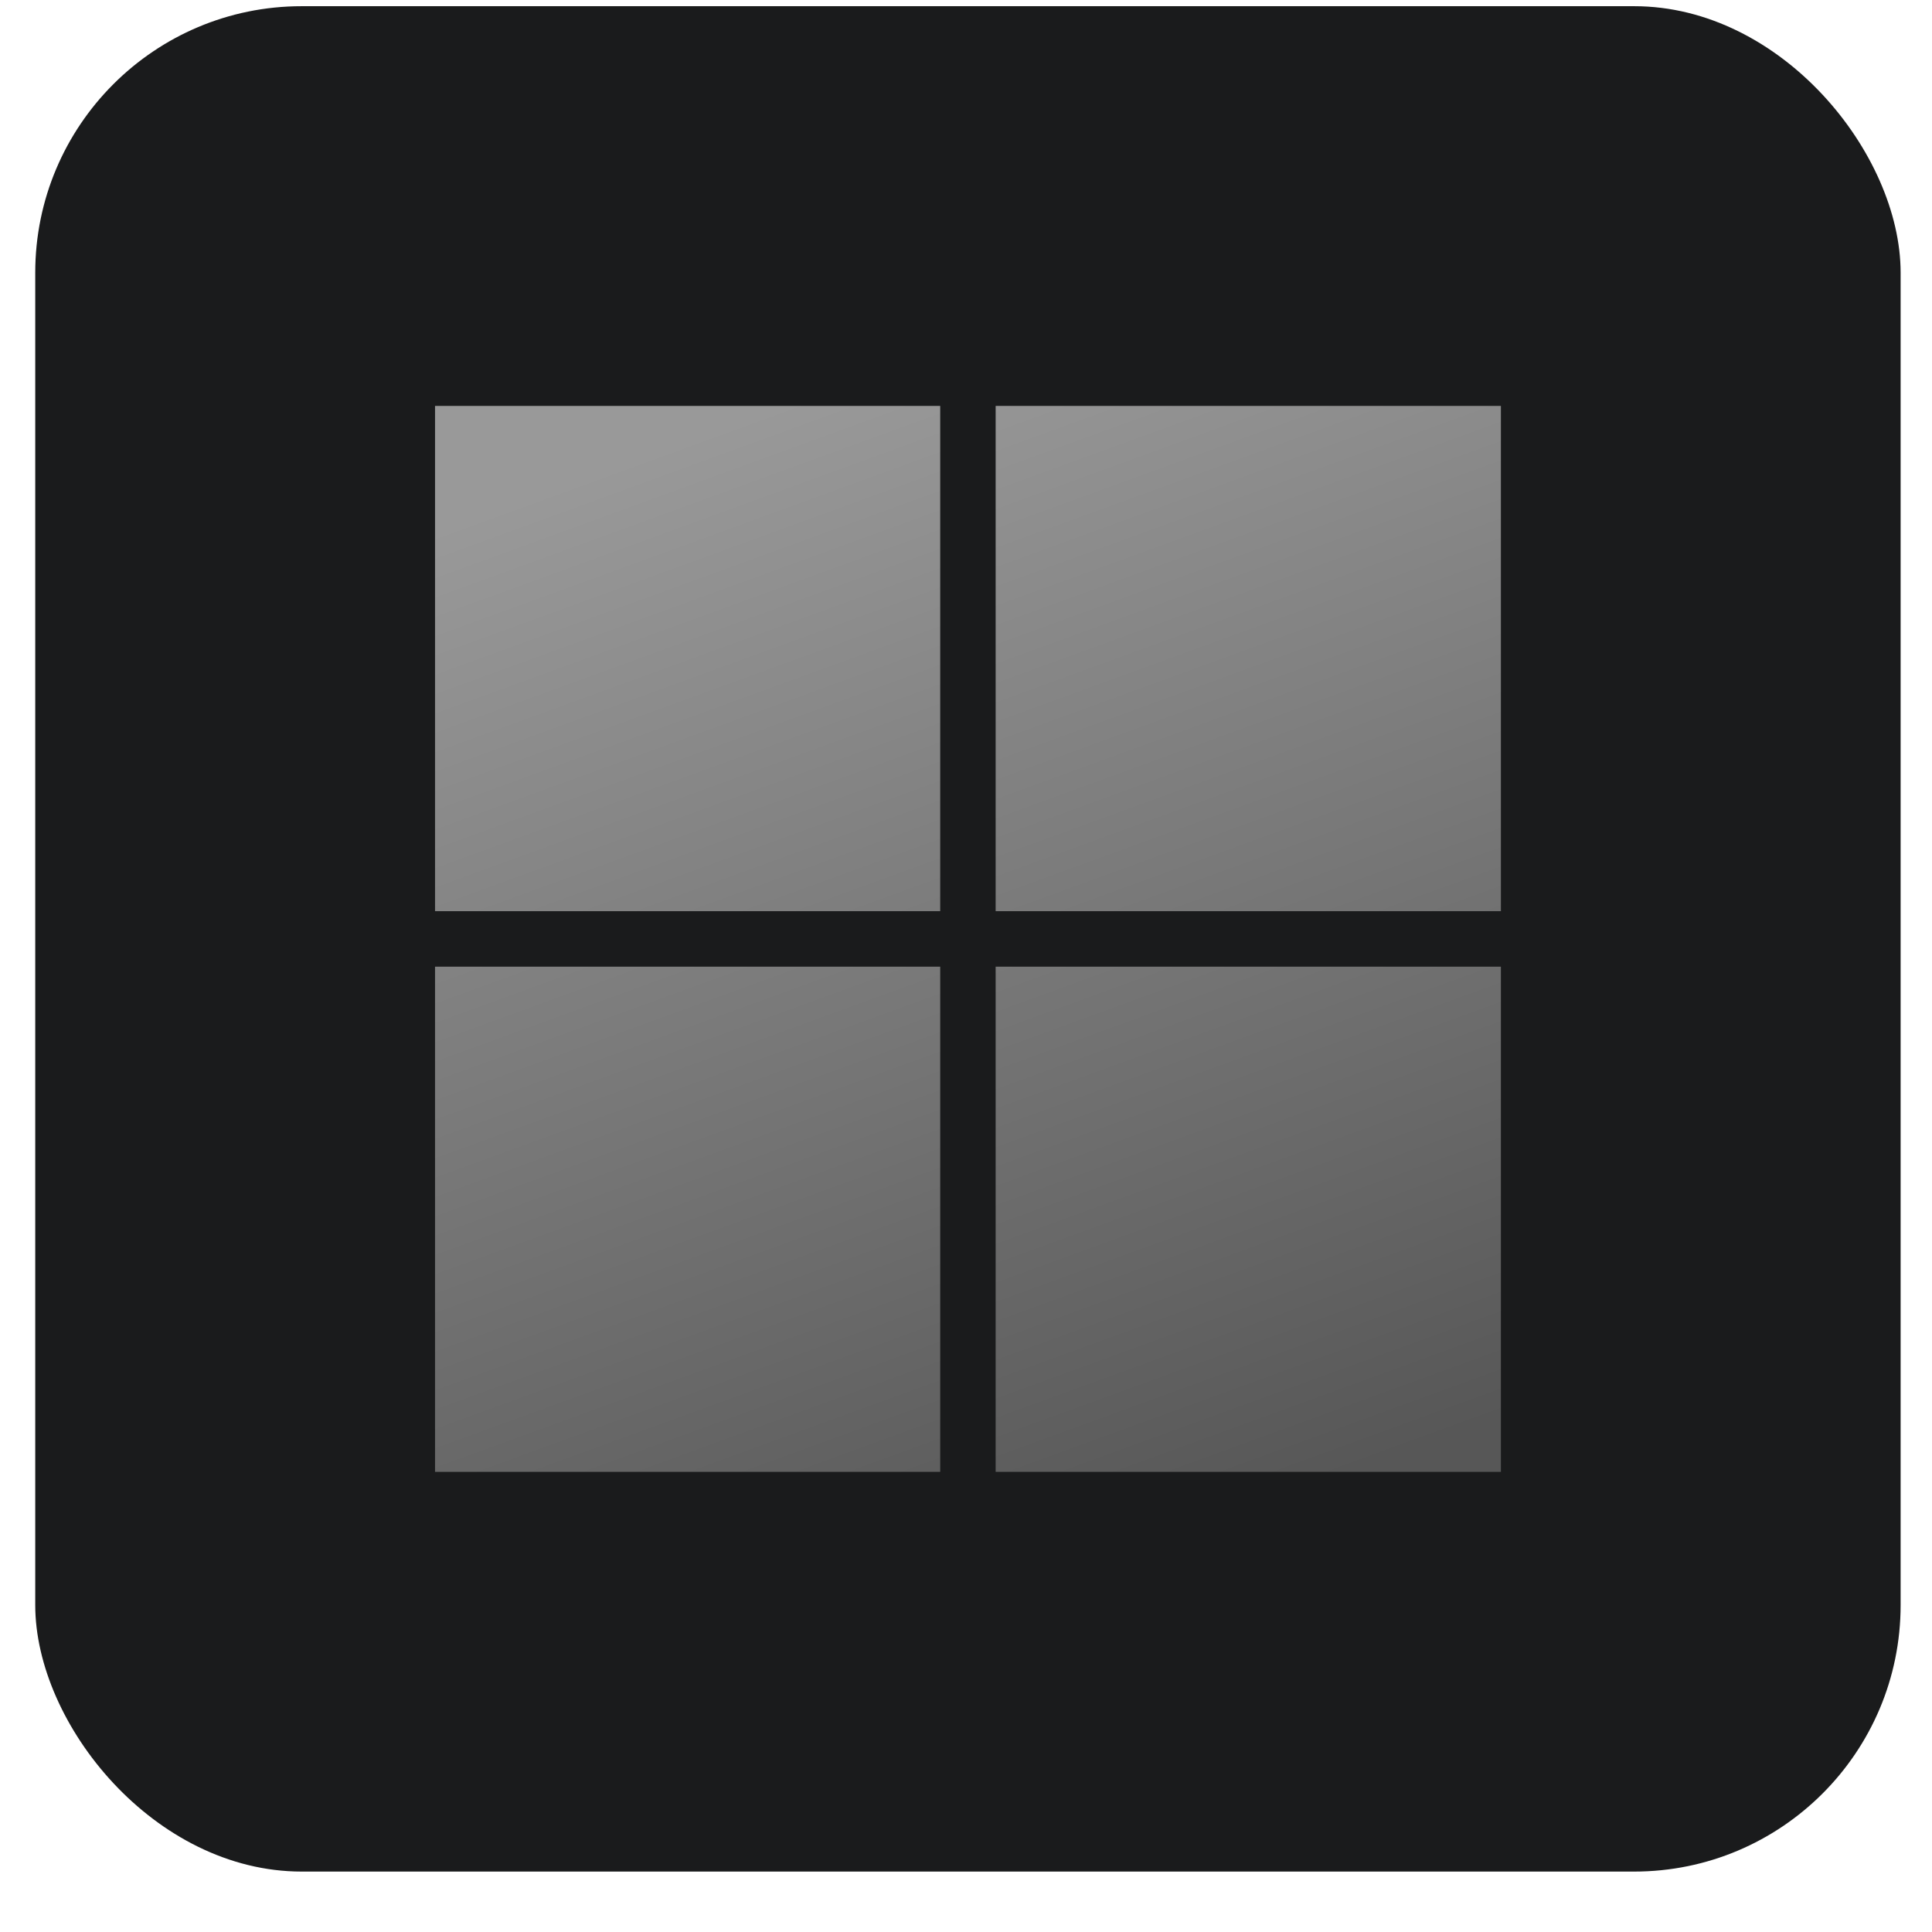
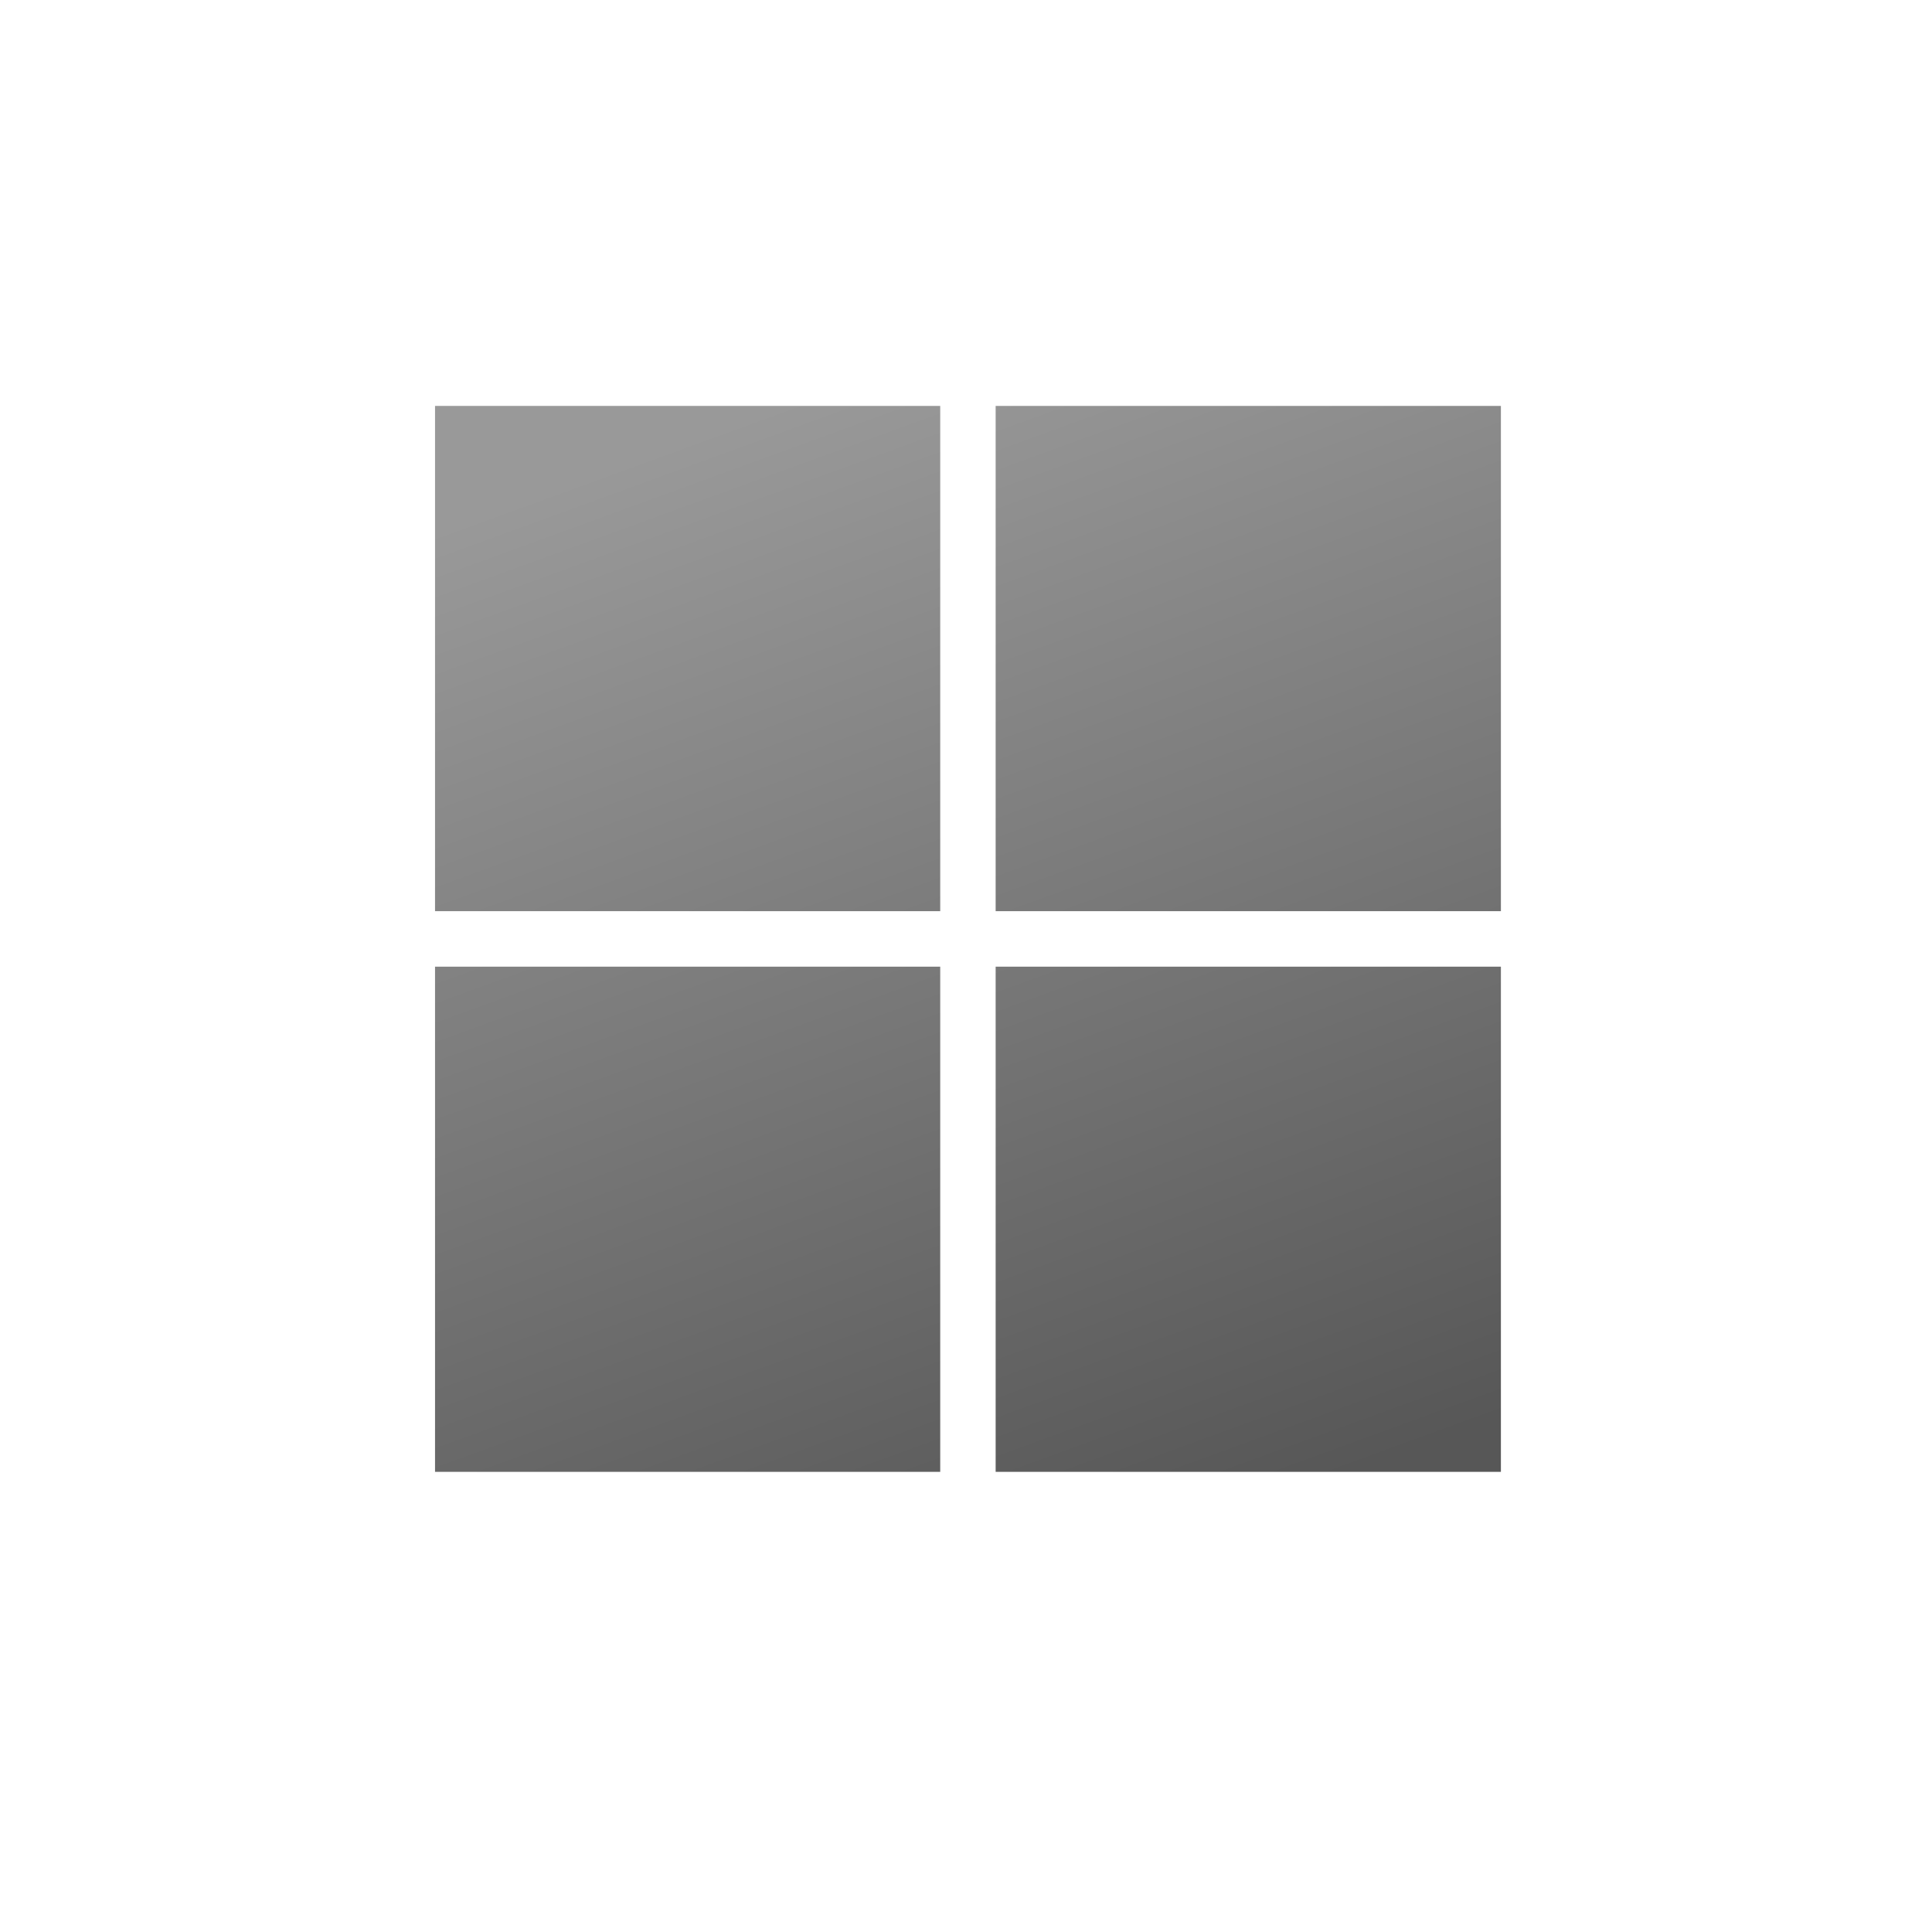
<svg xmlns="http://www.w3.org/2000/svg" width="29" height="29" viewBox="0 0 29 29" fill="none">
-   <rect x="0.529" y="0.093" width="28" height="28" rx="4" fill="#1A1B1C" />
  <path d="M14.945 14.51H22.529V22.093H14.945V14.51ZM6.53 14.51H14.113V22.093H6.53V14.51ZM14.945 6.093H22.529V13.677H14.945V6.093ZM6.53 6.093H14.113V13.677H6.53V6.093Z" fill="url(#paint0_linear_1180_3747)" />
  <defs>
    <linearGradient id="paint0_linear_1180_3747" x1="10.678" y1="6.443" x2="16.841" y2="23.347" gradientUnits="userSpaceOnUse">
      <stop stop-color="#999999" />
      <stop offset="1" stop-color="#575757" />
    </linearGradient>
  </defs>
</svg>